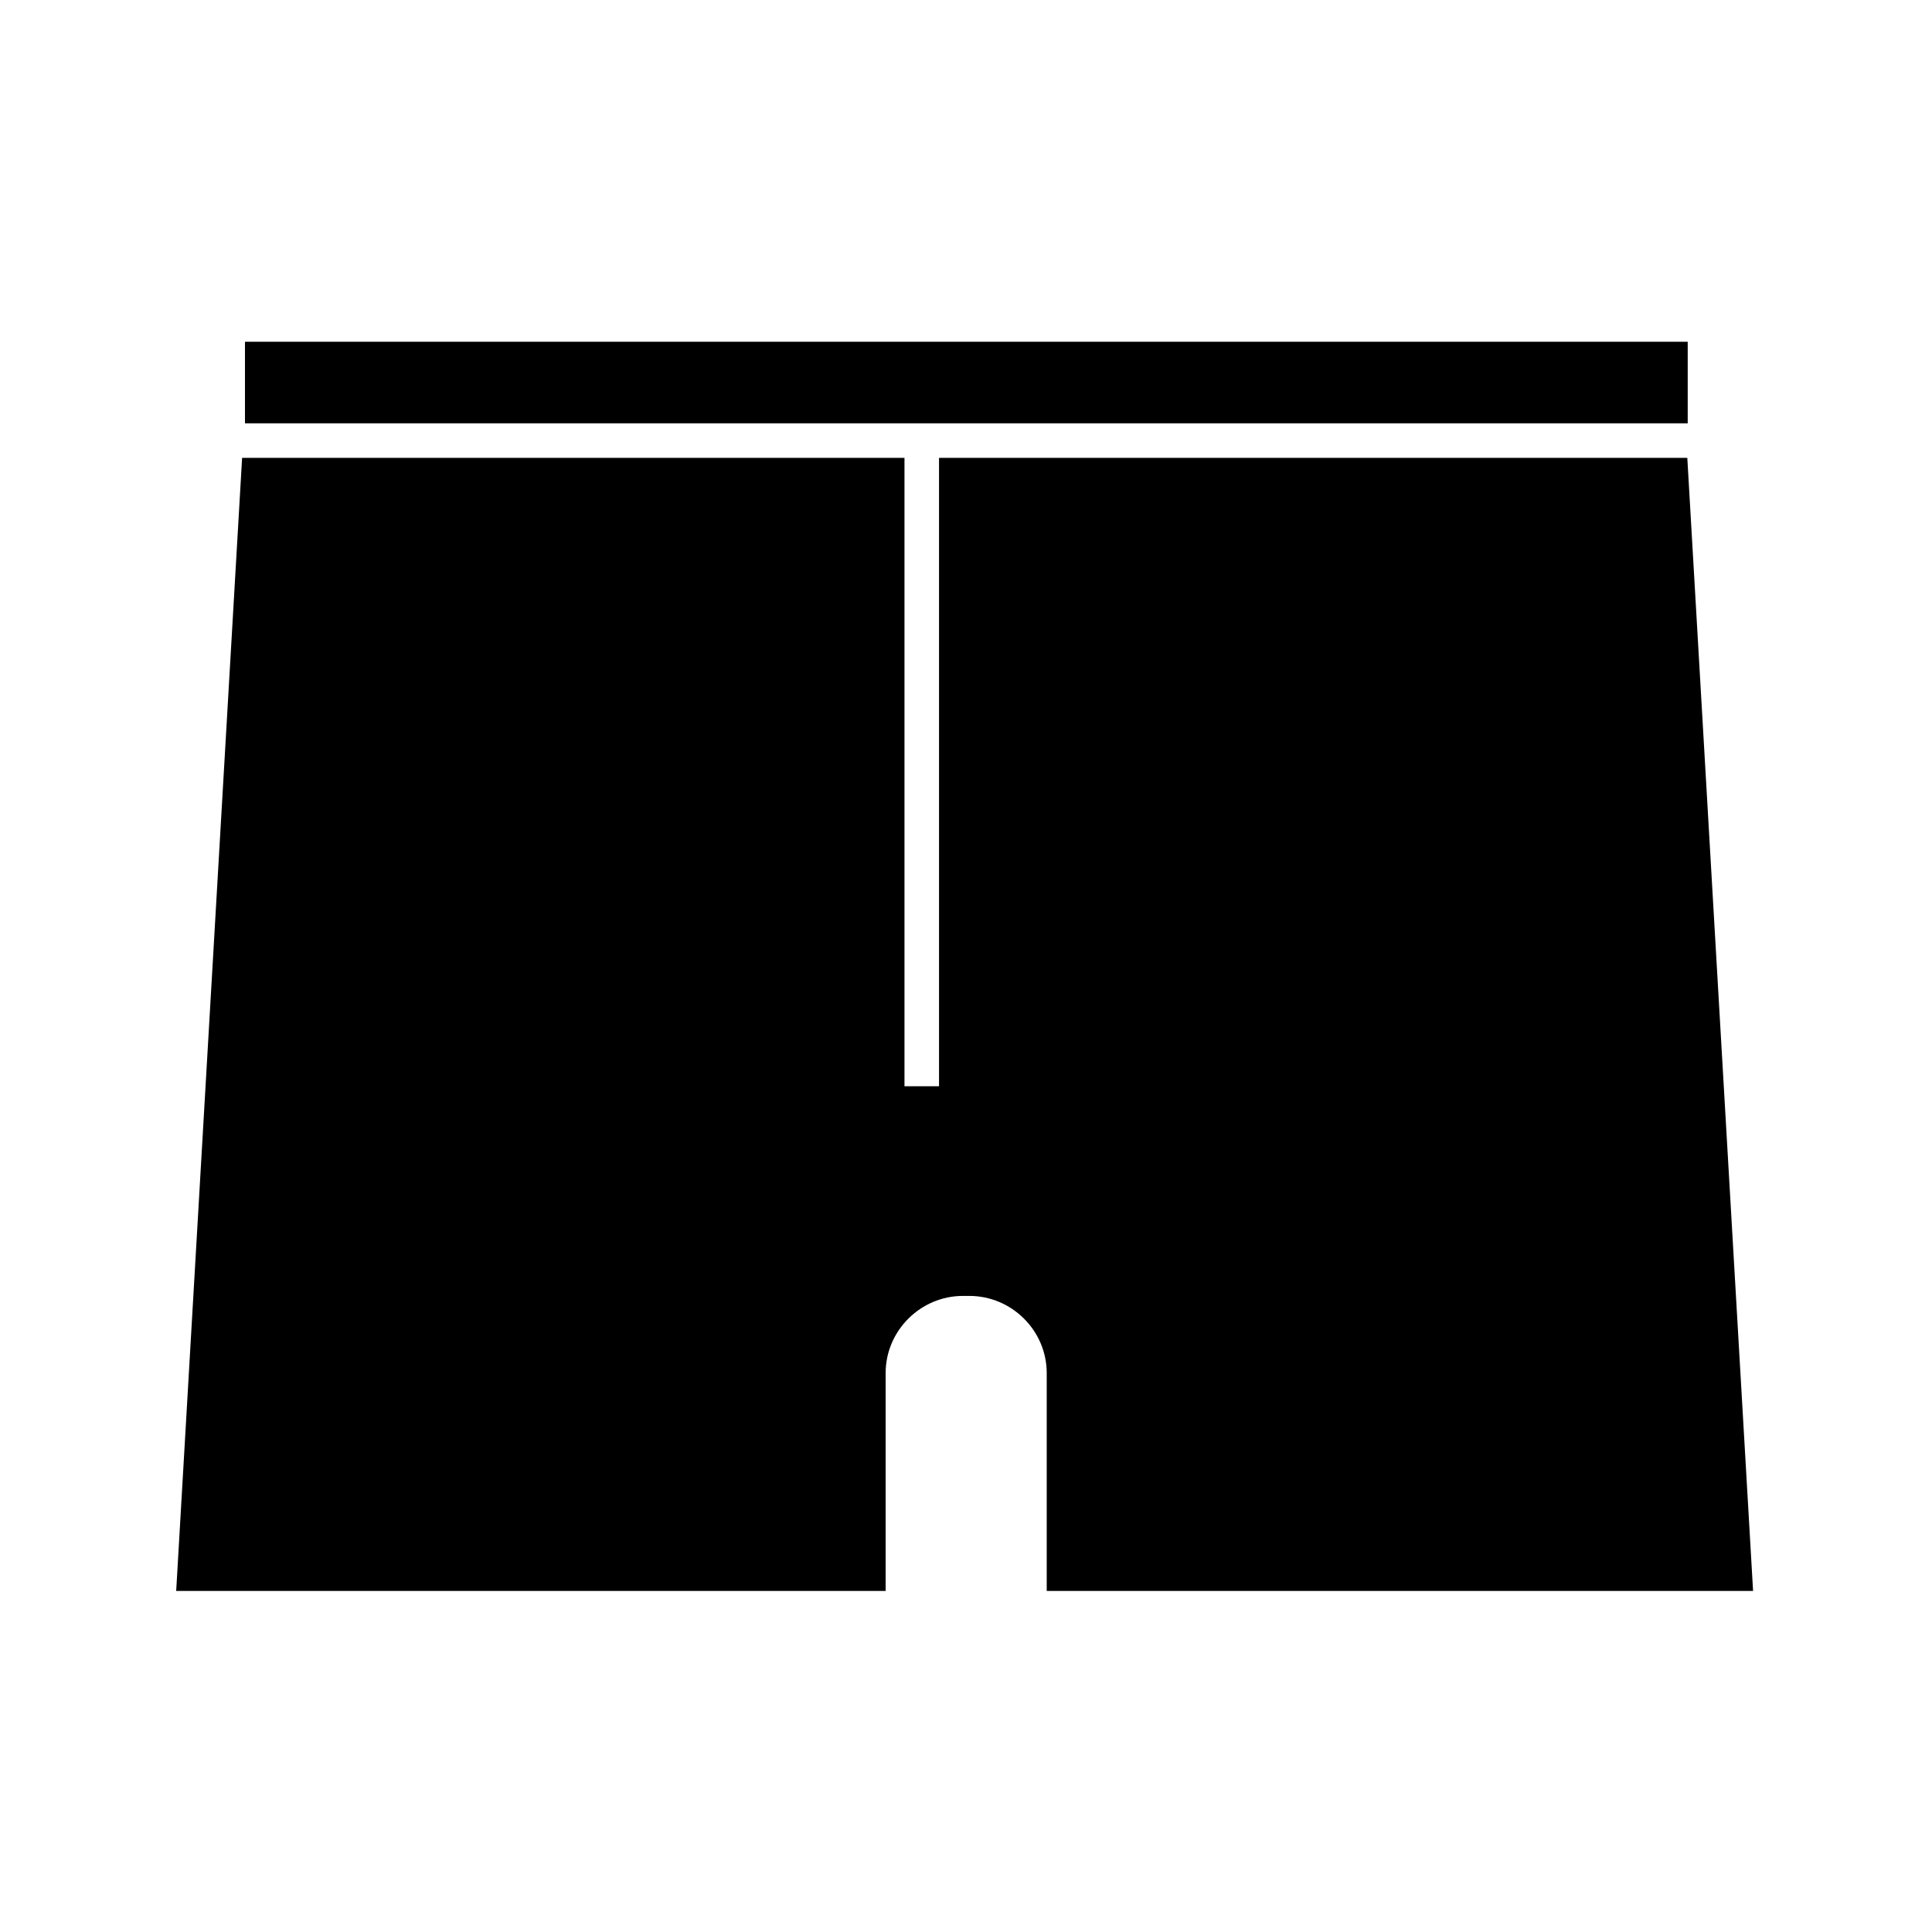
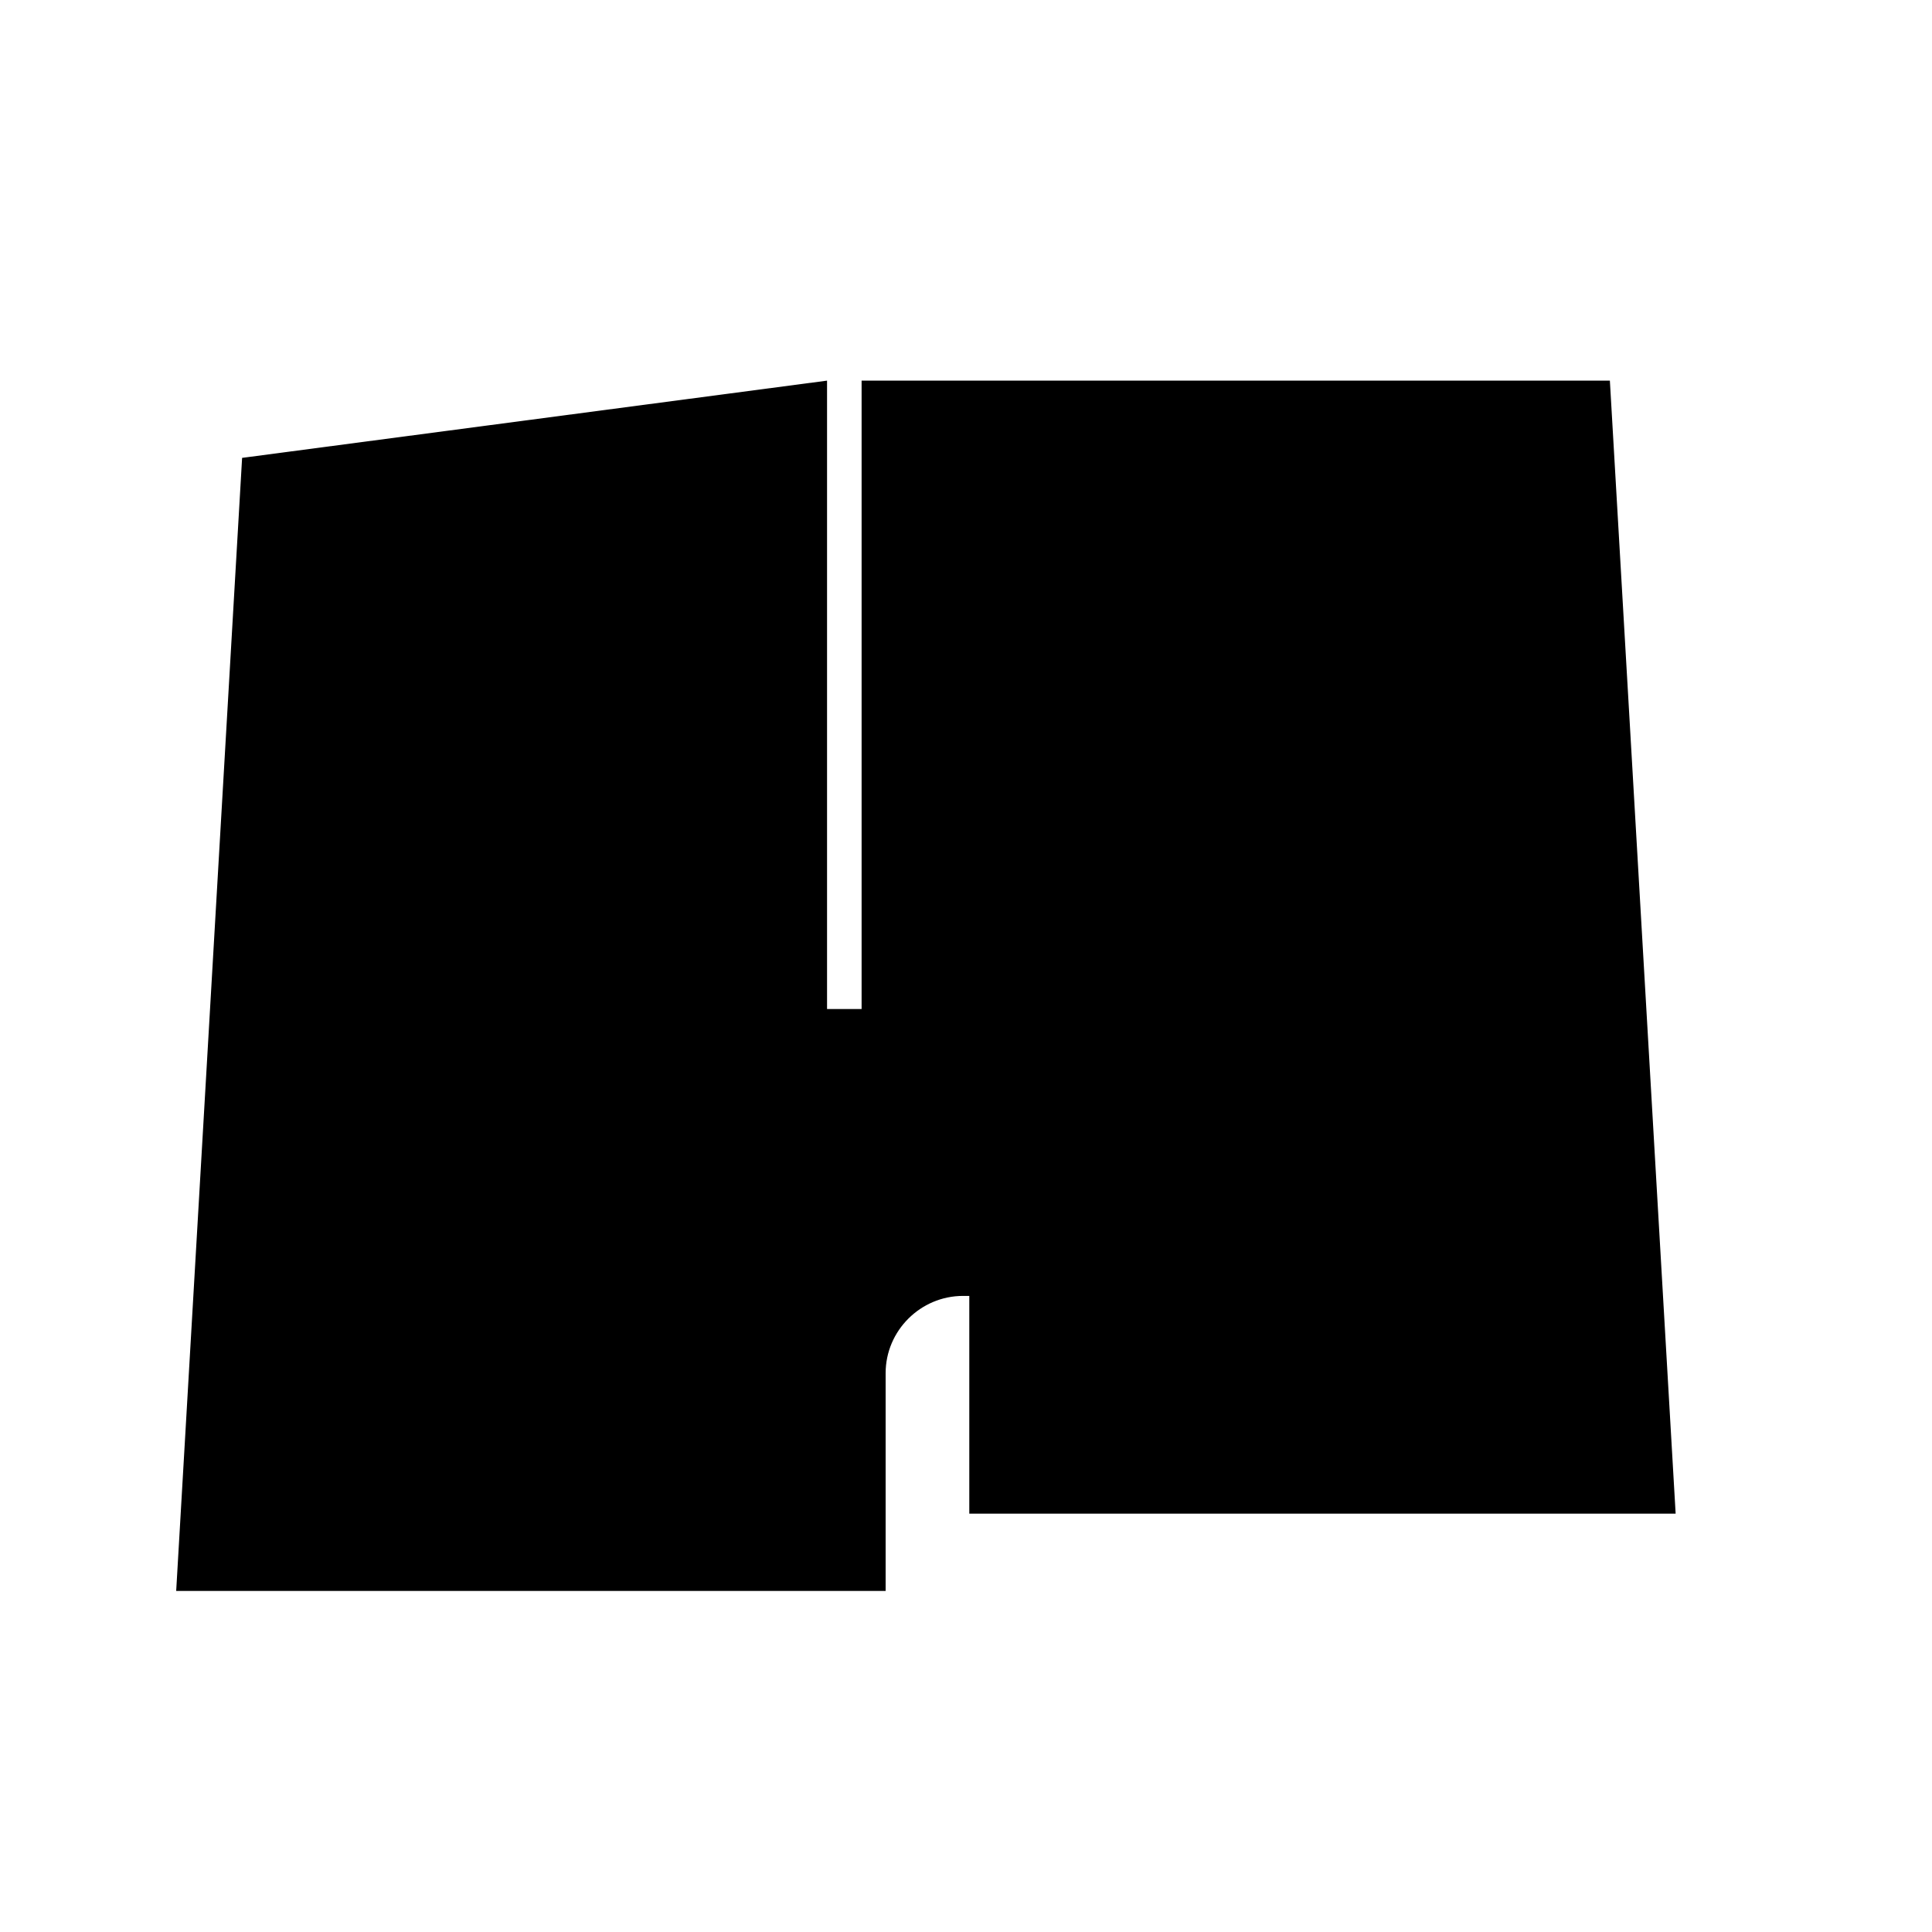
<svg xmlns="http://www.w3.org/2000/svg" fill="#000000" width="800px" height="800px" version="1.1" viewBox="144 144 512 512">
  <g fill-rule="evenodd">
-     <path d="m208.16 265.34-17.469 300.27h188.01v-57.711c0-11.273 9.258-20.469 20.52-20.469h1.652c11.262 0 20.52 9.195 20.52 20.469v57.711h187.19l-17.43-300.27h-198.3v166.53h-9.156v-166.53z" />
-     <path d="m208.92 234.57v21.613h382.34v-21.613z" />
+     <path d="m208.16 265.34-17.469 300.27h188.01v-57.711c0-11.273 9.258-20.469 20.52-20.469h1.652v57.711h187.19l-17.43-300.27h-198.3v166.53h-9.156v-166.53z" />
  </g>
</svg>